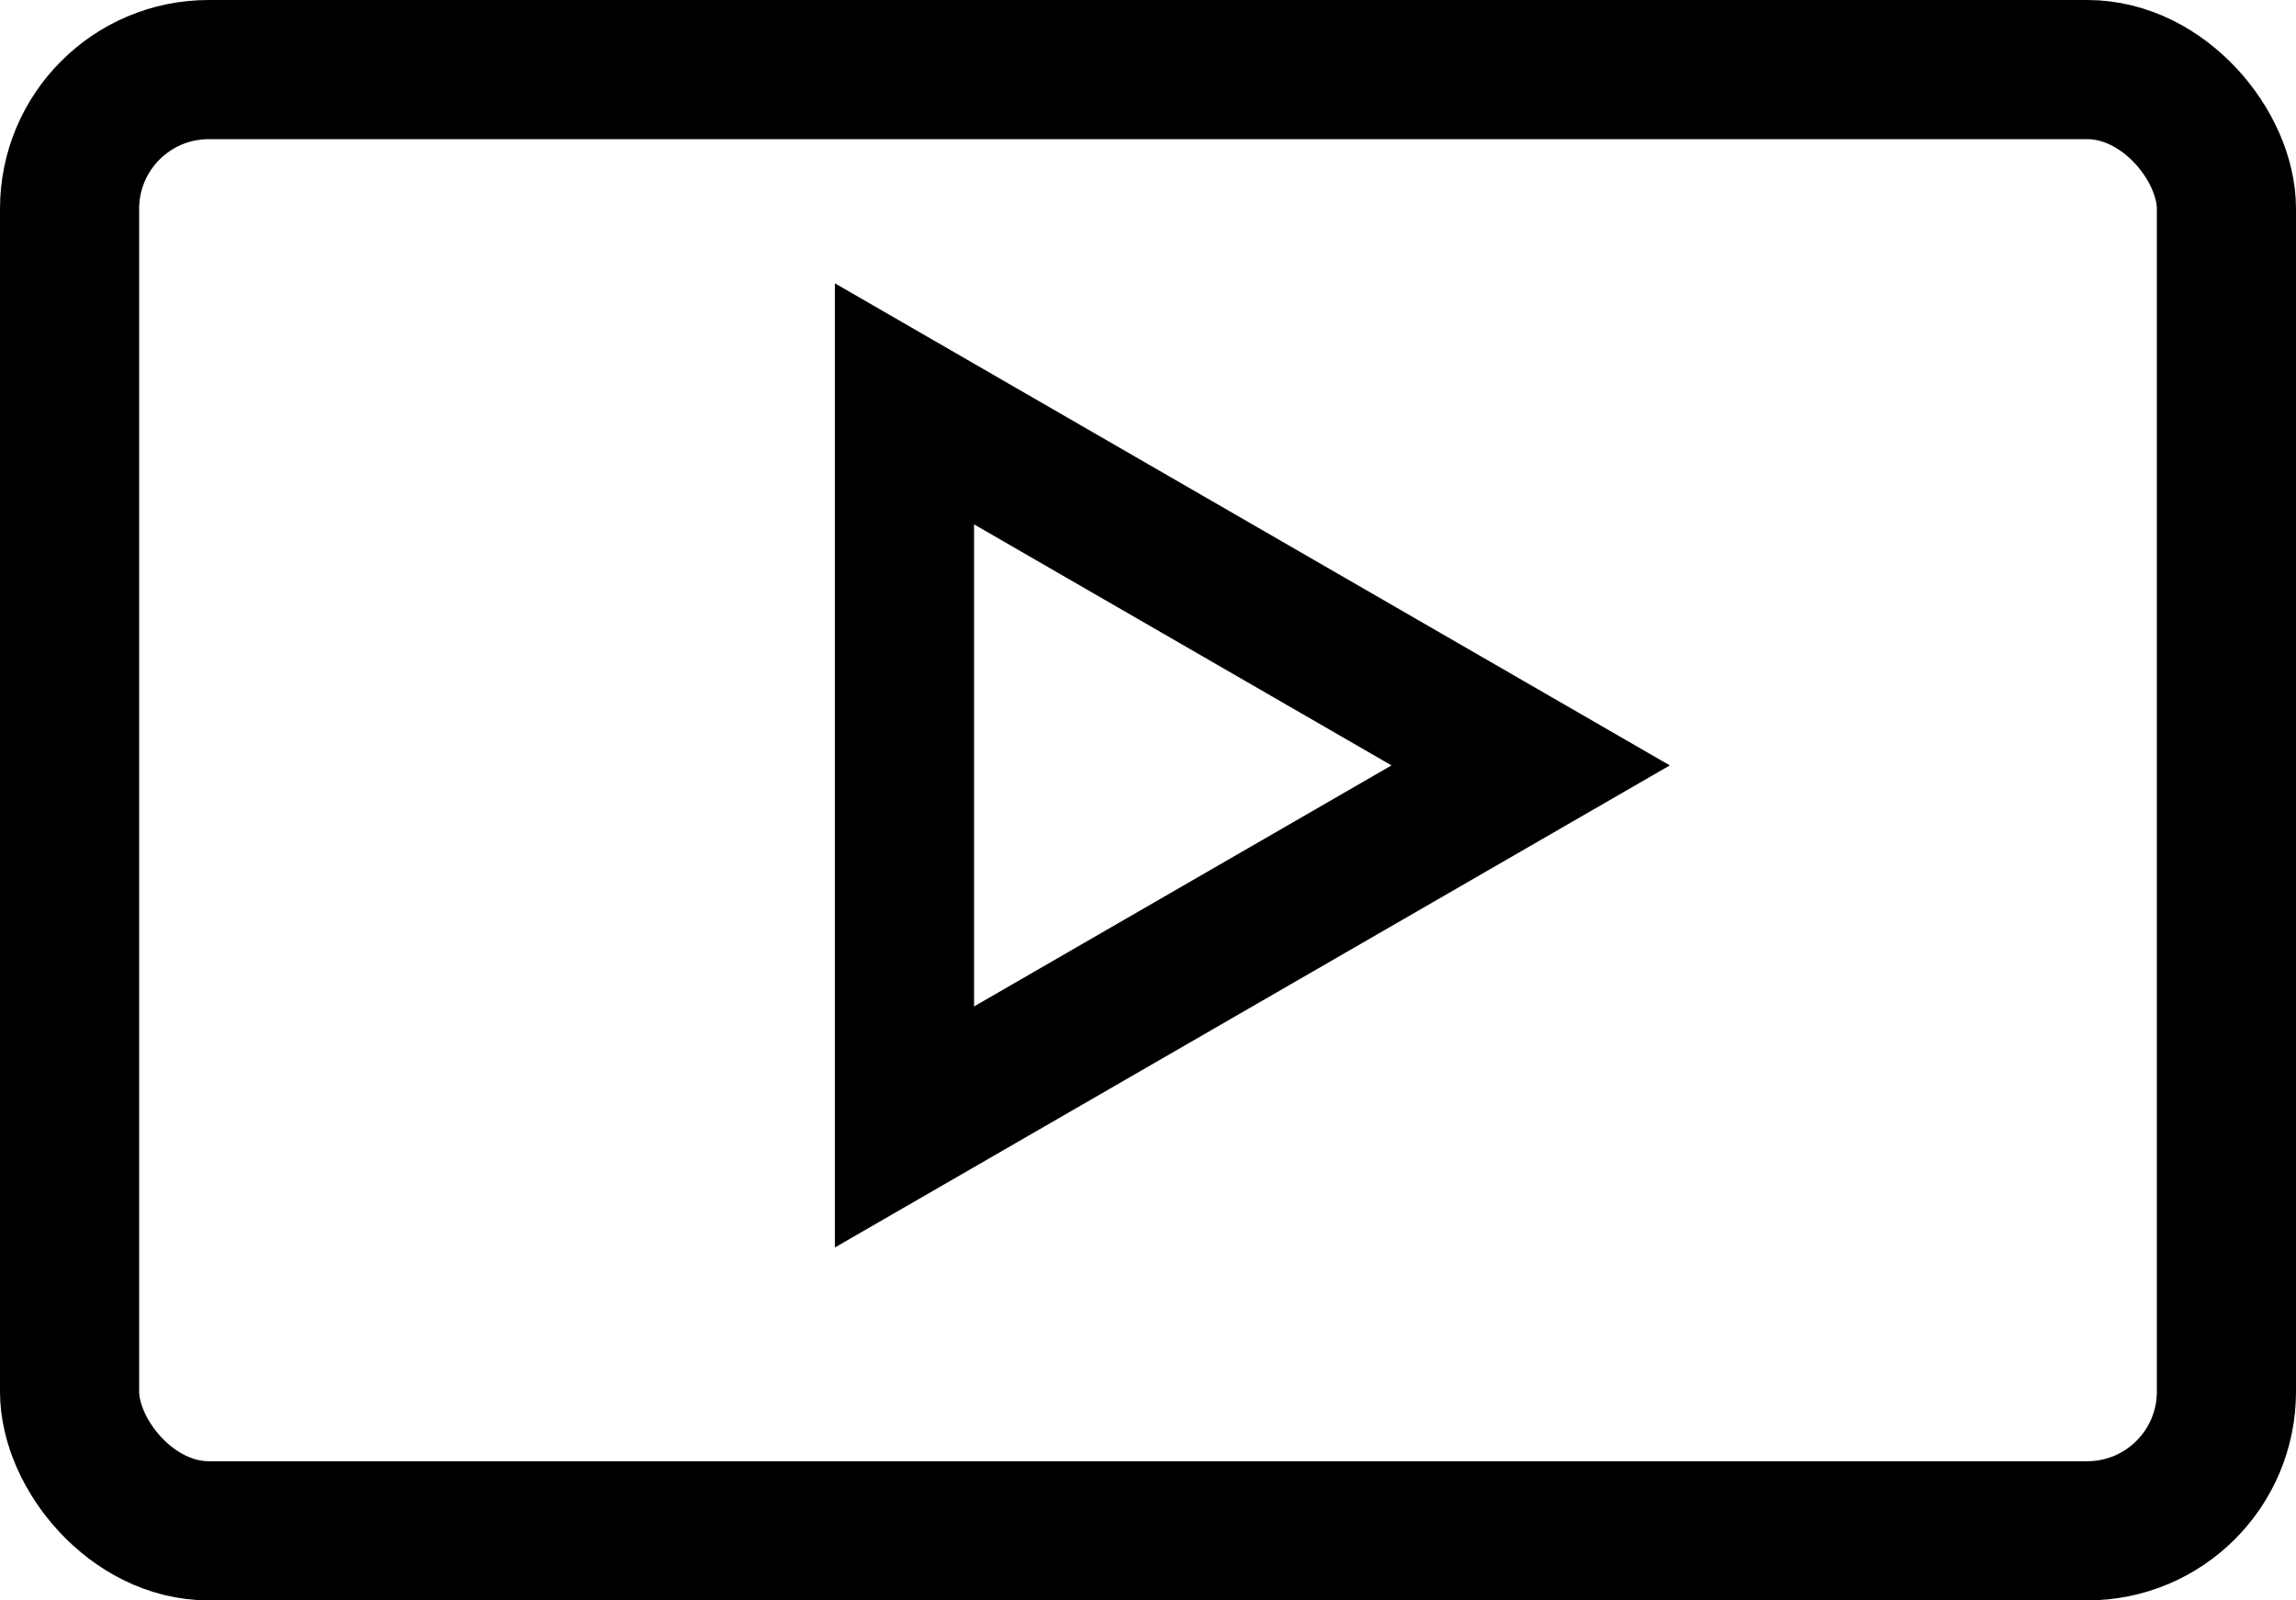
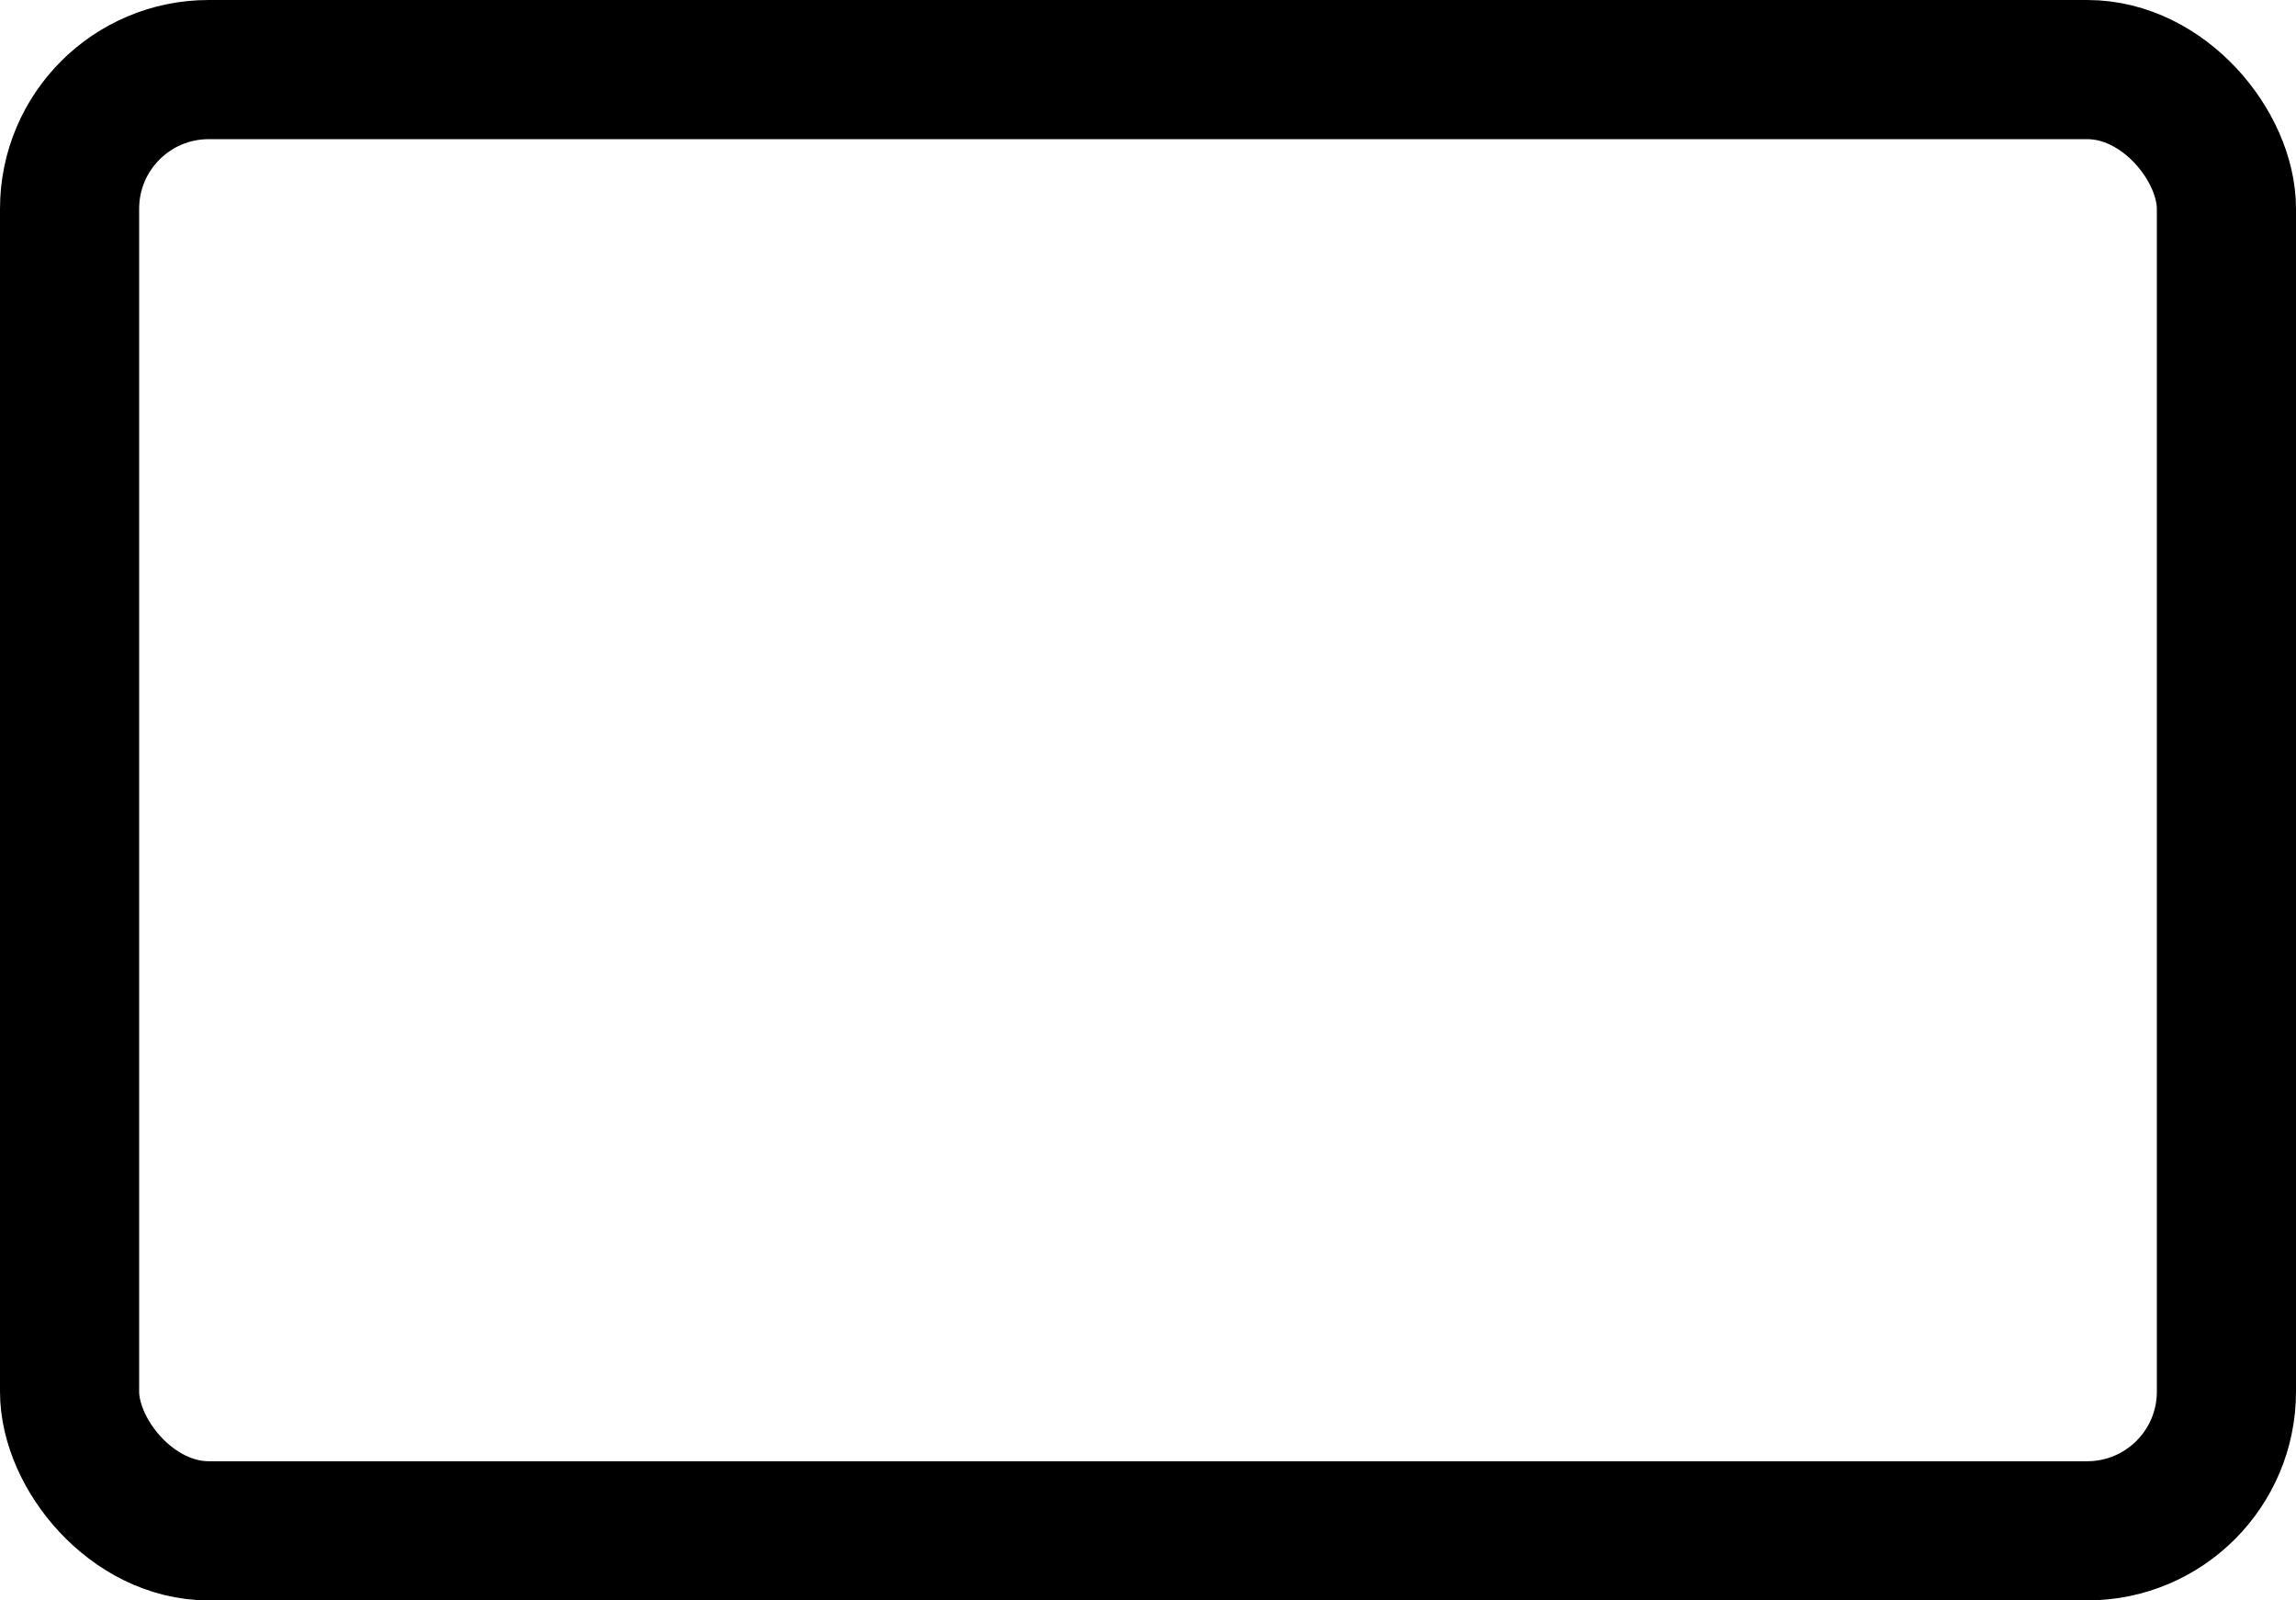
<svg xmlns="http://www.w3.org/2000/svg" width="33" height="23" viewBox="0 0 33 23" fill="none">
  <rect x="1" y="1" width="31" height="21" rx="2" stroke="black" stroke-width="2" />
-   <path d="M22 11L13 16.196L13 5.804L22 11Z" stroke="black" stroke-width="2" />
</svg>